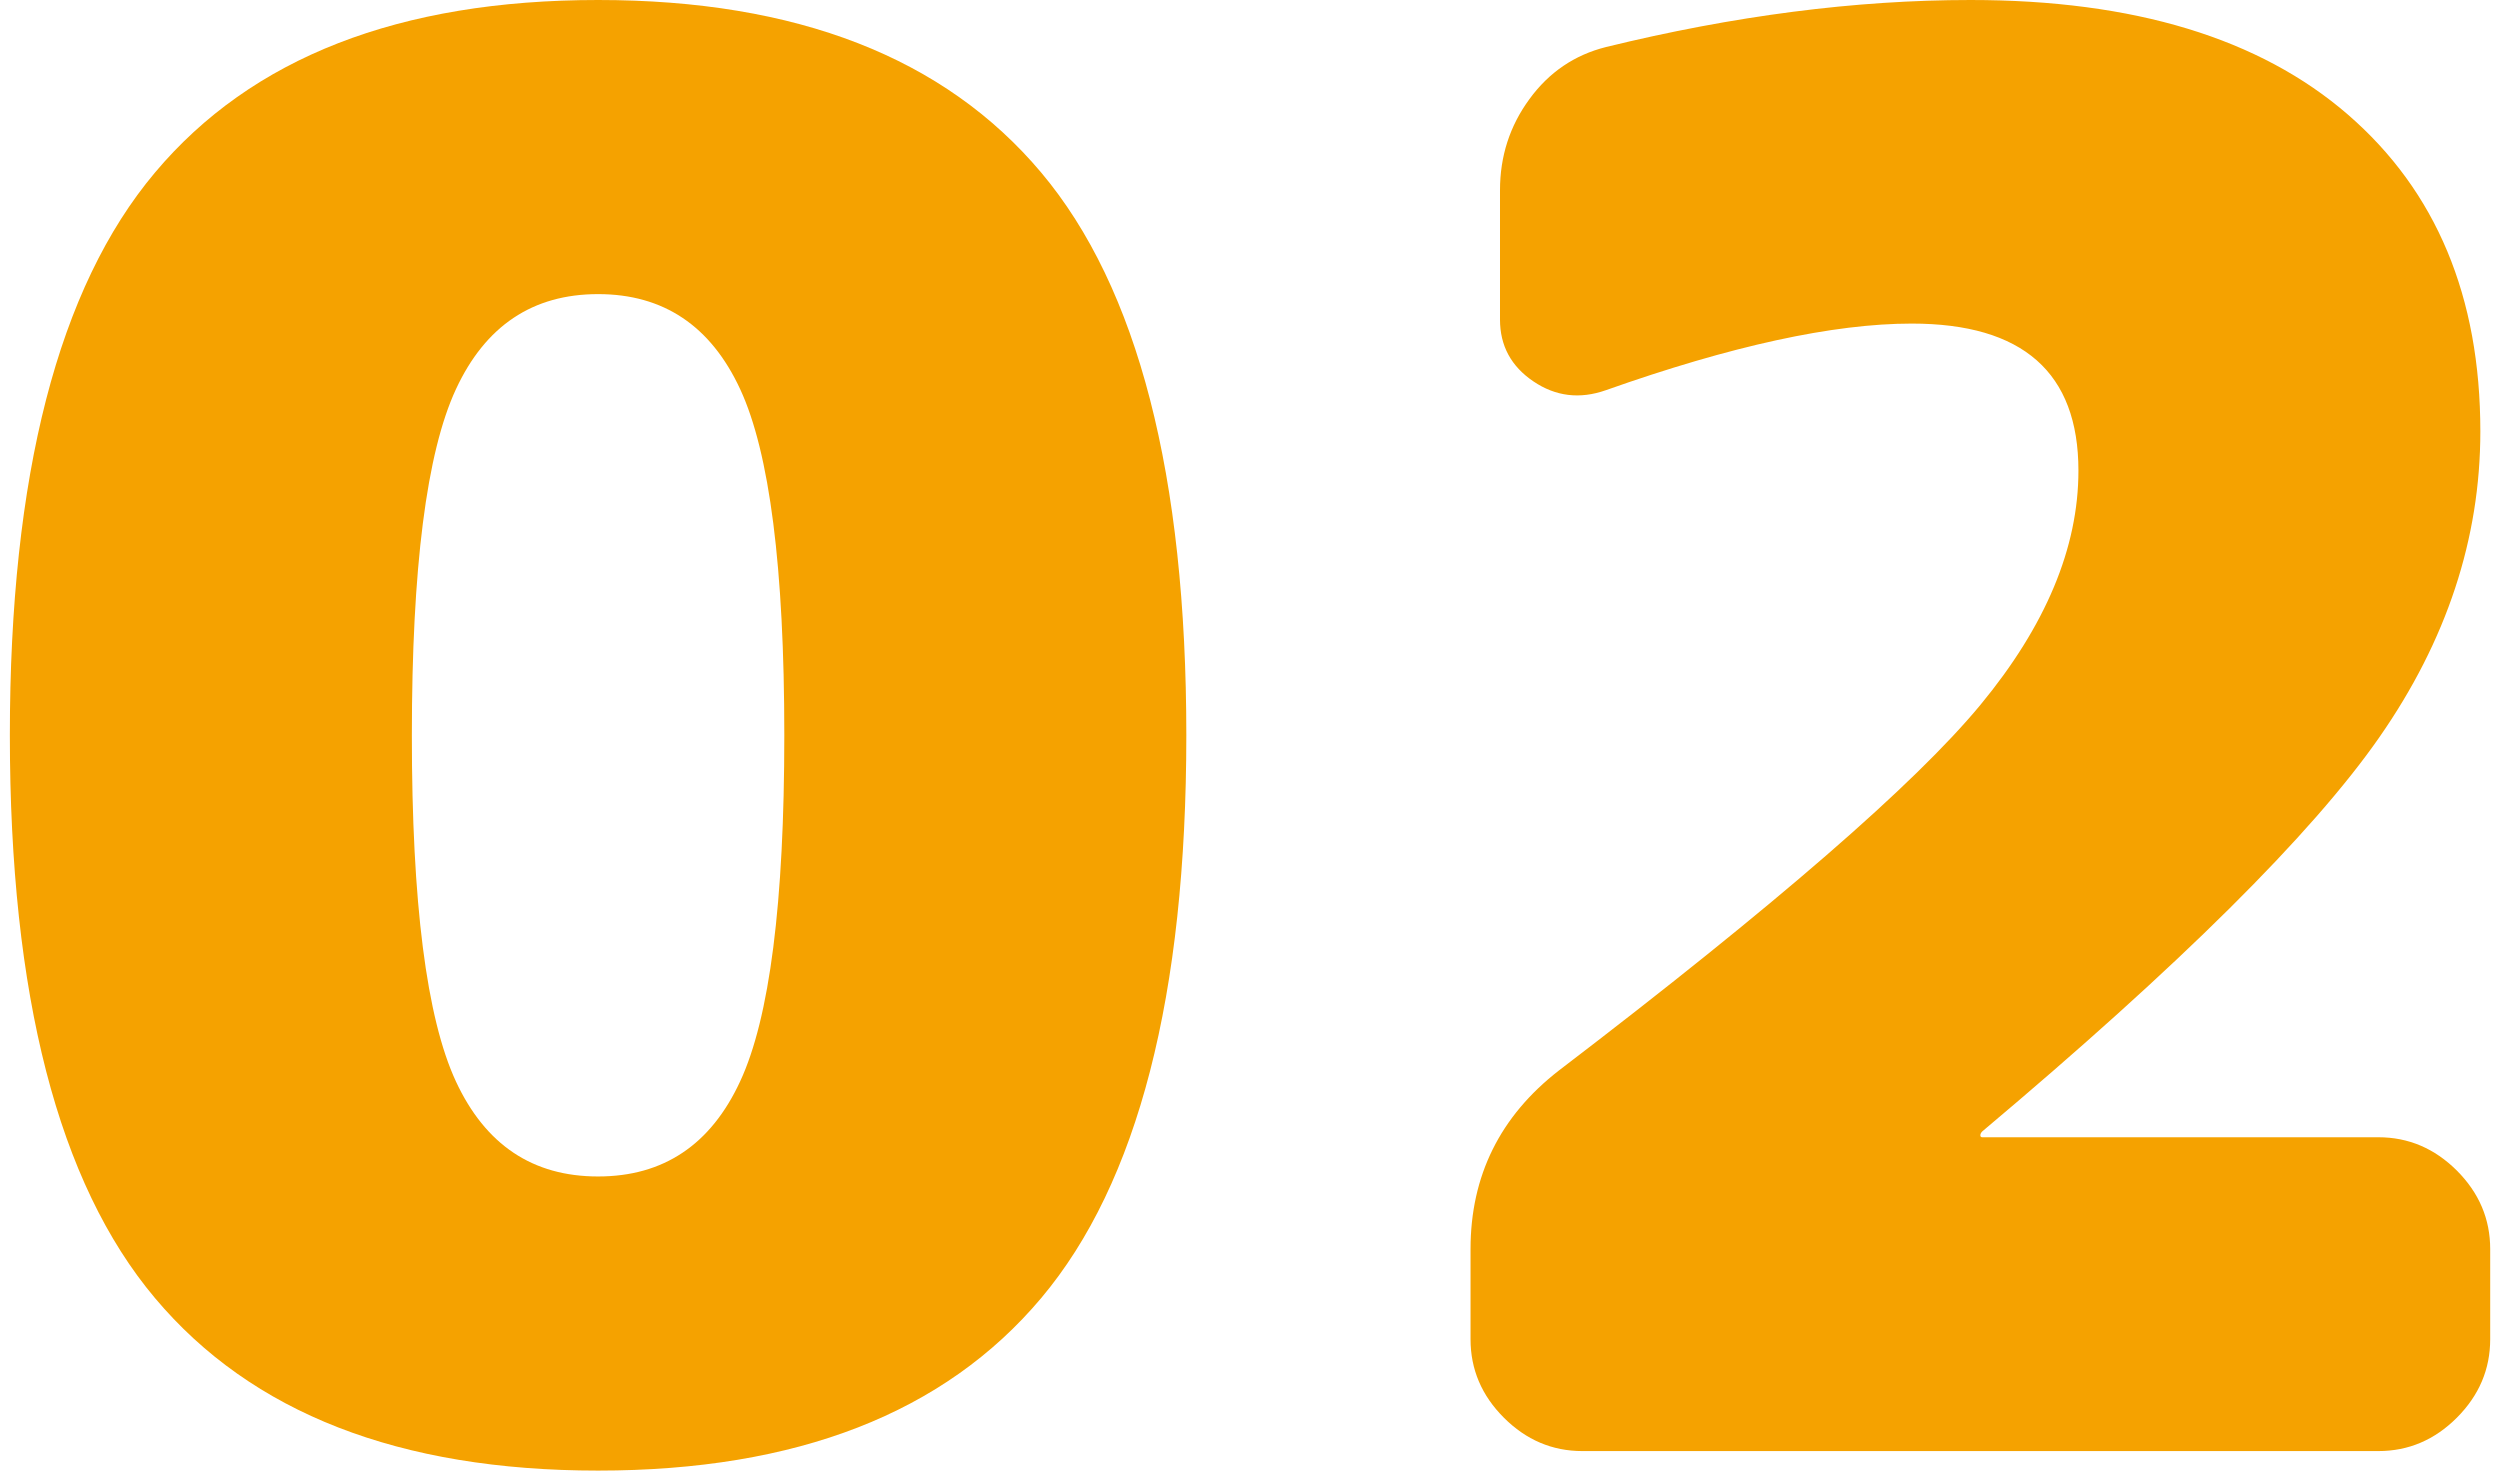
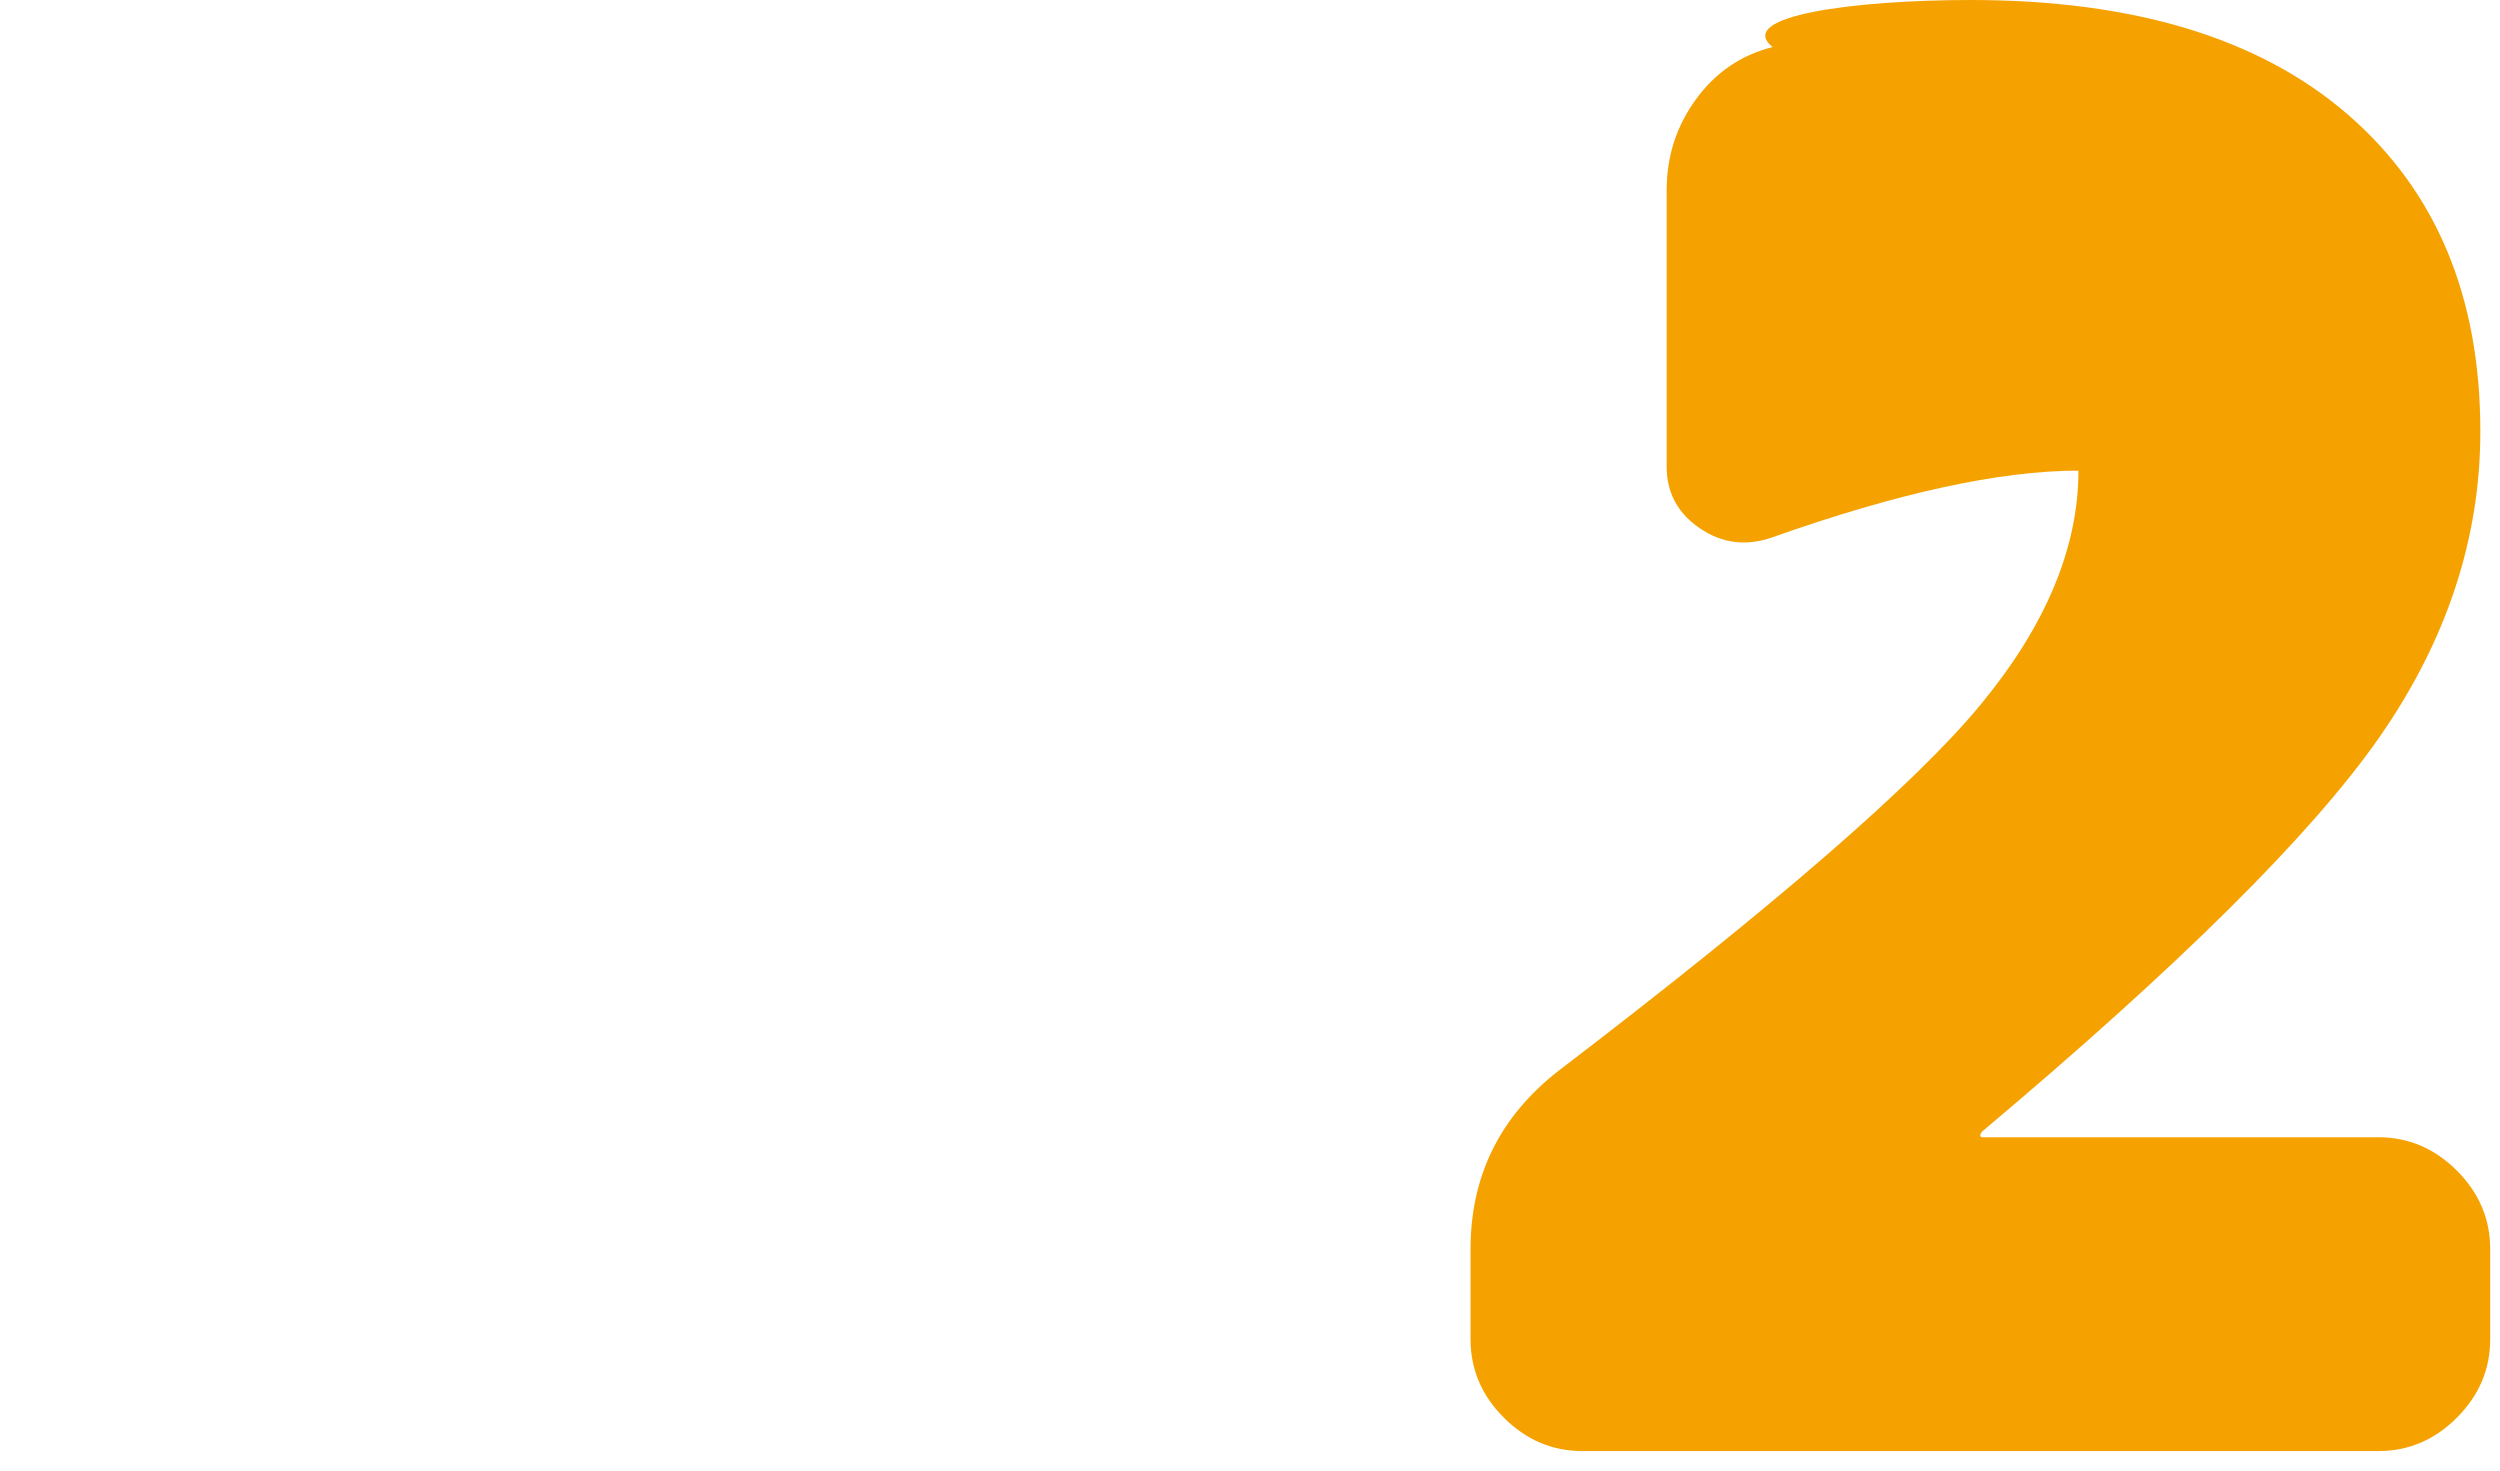
<svg xmlns="http://www.w3.org/2000/svg" version="1.1" id="レイヤー_1" x="0px" y="0px" viewBox="0 0 51 30" style="enable-background:new 0 0 51 30;" xml:space="preserve">
  <g>
    <g>
-       <path style="fill:#F5A200;" d="M3.161,3.521C5.133,1.174,8.147,0,12.201,0c4.053,0,7.066,1.174,9.04,3.521    c1.973,2.347,2.96,6.174,2.96,11.479c0,5.307-0.987,9.134-2.96,11.48c-1.974,2.347-4.987,3.52-9.04,3.52    c-4.054,0-7.067-1.173-9.04-3.52c-1.974-2.347-2.96-6.174-2.96-11.48C0.201,9.694,1.187,5.867,3.161,3.521z M9.3,22.06    c0.601,1.294,1.566,1.94,2.9,1.94c1.333,0,2.3-0.646,2.899-1.94C15.701,20.767,16,18.414,16,15c0-3.413-0.3-5.767-0.9-7.06    C14.5,6.647,13.534,6,12.201,6c-1.334,0-2.3,0.647-2.9,1.94c-0.6,1.293-0.899,3.646-0.899,7.06    C8.401,18.414,8.701,20.767,9.3,22.06z" />
-       <path style="fill:#F5A200;" d="M48.519,23.2c0.613,0,1.146,0.227,1.601,0.68c0.453,0.454,0.68,0.987,0.68,1.601v1.84    c0,0.613-0.227,1.146-0.68,1.6c-0.454,0.454-0.987,0.681-1.601,0.681H32.28c-0.614,0-1.147-0.227-1.601-0.681    c-0.453-0.453-0.68-0.986-0.68-1.6v-1.84c0-1.493,0.6-2.707,1.8-3.641c4.4-3.359,7.267-5.846,8.601-7.46    c1.333-1.613,2-3.206,2-4.779c0-2-1.134-3-3.4-3c-1.6,0-3.68,0.453-6.24,1.359c-0.533,0.188-1.026,0.127-1.479-0.18    c-0.454-0.307-0.681-0.727-0.681-1.26V3.88c0-0.693,0.2-1.312,0.601-1.859c0.399-0.547,0.92-0.9,1.56-1.061    C35.373,0.32,37.853,0,40.2,0c3.333,0,5.899,0.78,7.7,2.34c1.8,1.561,2.699,3.714,2.699,6.46c0,2.188-0.687,4.268-2.06,6.24    c-1.374,1.974-4.074,4.654-8.1,8.04c-0.027,0.026-0.04,0.054-0.04,0.08s0.013,0.04,0.04,0.04H48.519z" />
+       <path style="fill:#F5A200;" d="M48.519,23.2c0.613,0,1.146,0.227,1.601,0.68c0.453,0.454,0.68,0.987,0.68,1.601v1.84    c0,0.613-0.227,1.146-0.68,1.6c-0.454,0.454-0.987,0.681-1.601,0.681H32.28c-0.614,0-1.147-0.227-1.601-0.681    c-0.453-0.453-0.68-0.986-0.68-1.6v-1.84c0-1.493,0.6-2.707,1.8-3.641c4.4-3.359,7.267-5.846,8.601-7.46    c1.333-1.613,2-3.206,2-4.779c-1.6,0-3.68,0.453-6.24,1.359c-0.533,0.188-1.026,0.127-1.479-0.18    c-0.454-0.307-0.681-0.727-0.681-1.26V3.88c0-0.693,0.2-1.312,0.601-1.859c0.399-0.547,0.92-0.9,1.56-1.061    C35.373,0.32,37.853,0,40.2,0c3.333,0,5.899,0.78,7.7,2.34c1.8,1.561,2.699,3.714,2.699,6.46c0,2.188-0.687,4.268-2.06,6.24    c-1.374,1.974-4.074,4.654-8.1,8.04c-0.027,0.026-0.04,0.054-0.04,0.08s0.013,0.04,0.04,0.04H48.519z" />
    </g>
  </g>
</svg>